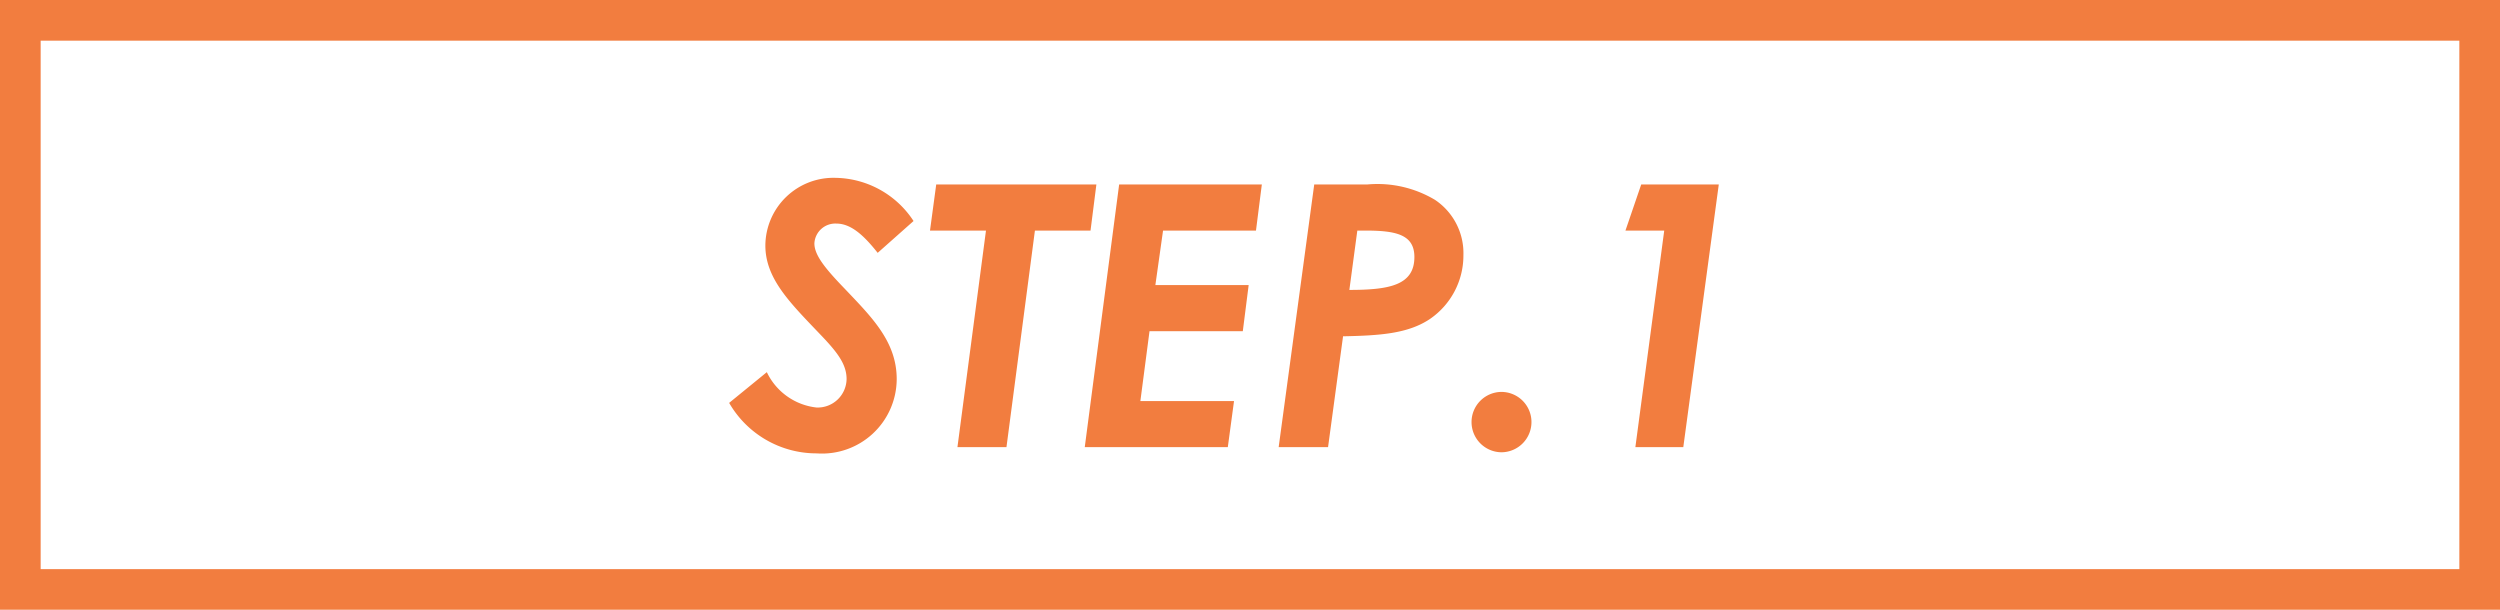
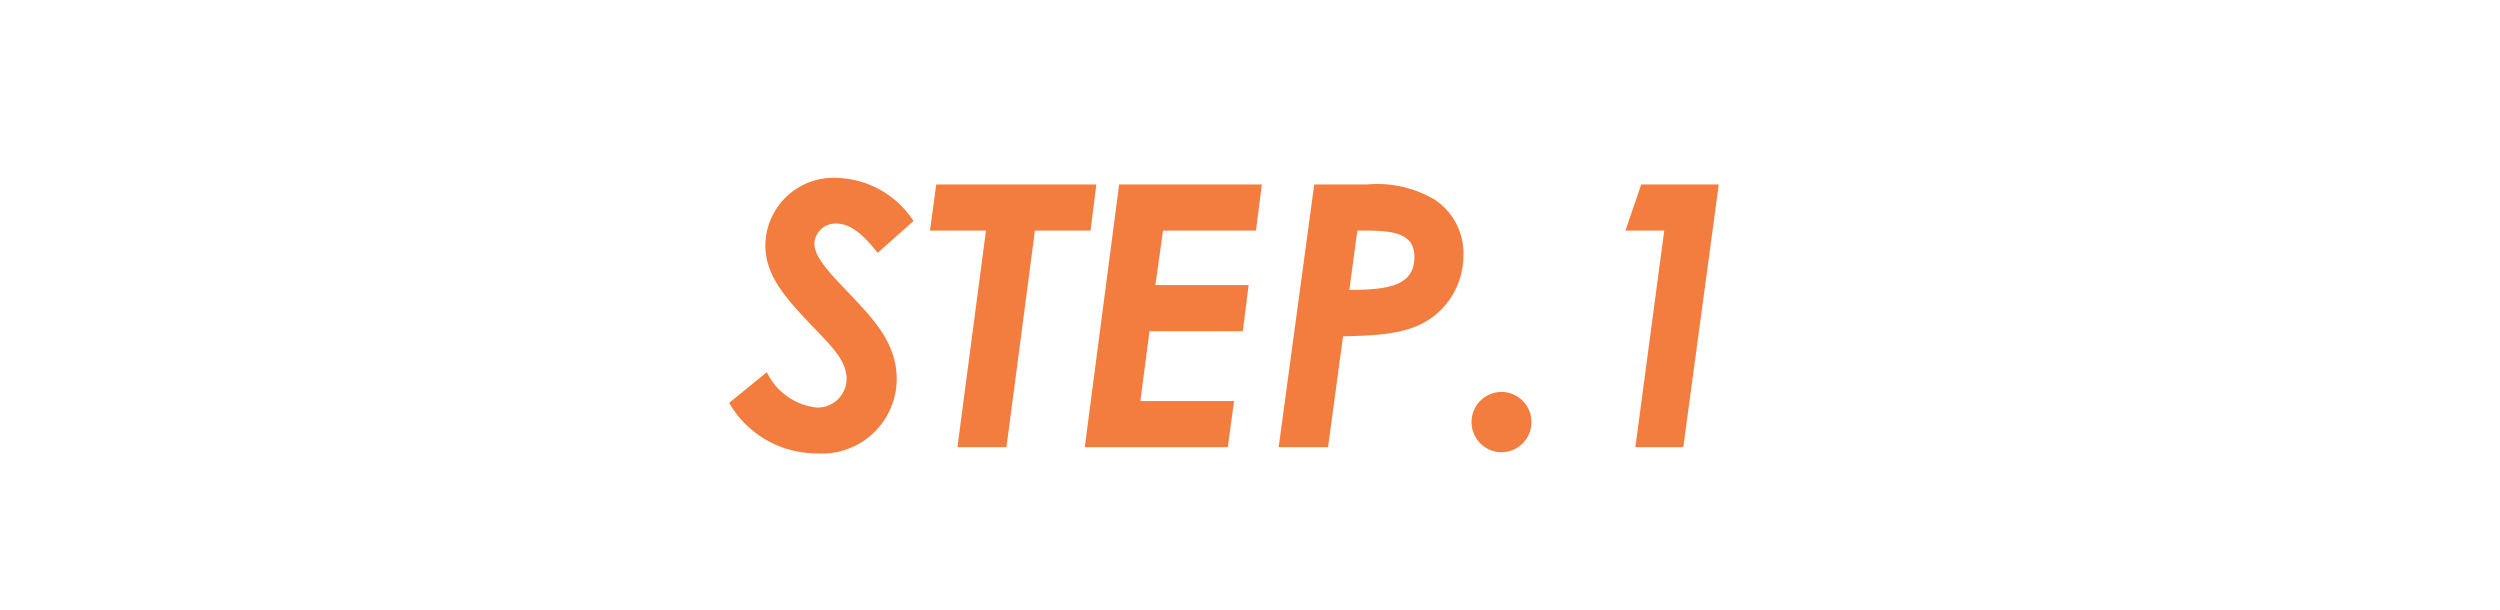
<svg xmlns="http://www.w3.org/2000/svg" width="123" height="30" viewBox="0 0 123 30">
  <g id="STEP.1" transform="translate(-220 -3405)">
    <path id="パス_366" data-name="パス 366" d="M-.126-2.178A4.963,4.963,0,0,0,4.176.306,3.677,3.677,0,0,0,8.118-3.348c0-1.854-1.242-3.06-2.574-4.464C4.59-8.8,4.068-9.45,4.068-10.026A1.03,1.03,0,0,1,5.148-11c.72,0,1.35.576,2.034,1.44l1.764-1.566a4.666,4.666,0,0,0-3.834-2.124,3.351,3.351,0,0,0-3.456,3.33c0,1.638,1.224,2.826,2.718,4.392.81.846,1.278,1.44,1.278,2.178a1.423,1.423,0,0,1-1.476,1.4A3.083,3.083,0,0,1,1.728-3.69Zm9.882-8.478H12.51L11.106,0h2.412l1.4-10.656h2.736l.288-2.268H10.062ZM17.37,0h7.038l.306-2.268H20.106l.45-3.438h4.59l.288-2.268h-4.59l.378-2.682h4.572l.288-2.268h-7.02Zm9.54,0h2.43l.738-5.454c1.8-.036,3.186-.126,4.266-.846A3.786,3.786,0,0,0,36-9.45a3.154,3.154,0,0,0-1.4-2.718,5.518,5.518,0,0,0-3.33-.756h-2.61Zm3.87-10.656h.378c1.494,0,2.43.18,2.43,1.3,0,1.386-1.224,1.62-3.2,1.62Zm7.092,7.938A1.483,1.483,0,0,0,36.4-1.242,1.486,1.486,0,0,0,37.872.252a1.486,1.486,0,0,0,1.476-1.494A1.483,1.483,0,0,0,37.872-2.718Zm6.1-7.938h1.908L44.46,0h2.358l1.746-12.924H44.748Z" transform="translate(256 3427)" fill="#f27d3f" />
    <g id="パス_227" data-name="パス 227" transform="translate(220 3405)" fill="none">
-       <path d="M0,0H123V30H0Z" stroke="none" />
-       <path d="M 2 2 L 2 28 L 121 28 L 121 2 L 2 2 M 0 0 L 123 0 L 123 30 L 0 30 L 0 0 Z" stroke="none" fill="#f27d3f" />
-     </g>
+       </g>
  </g>
</svg>